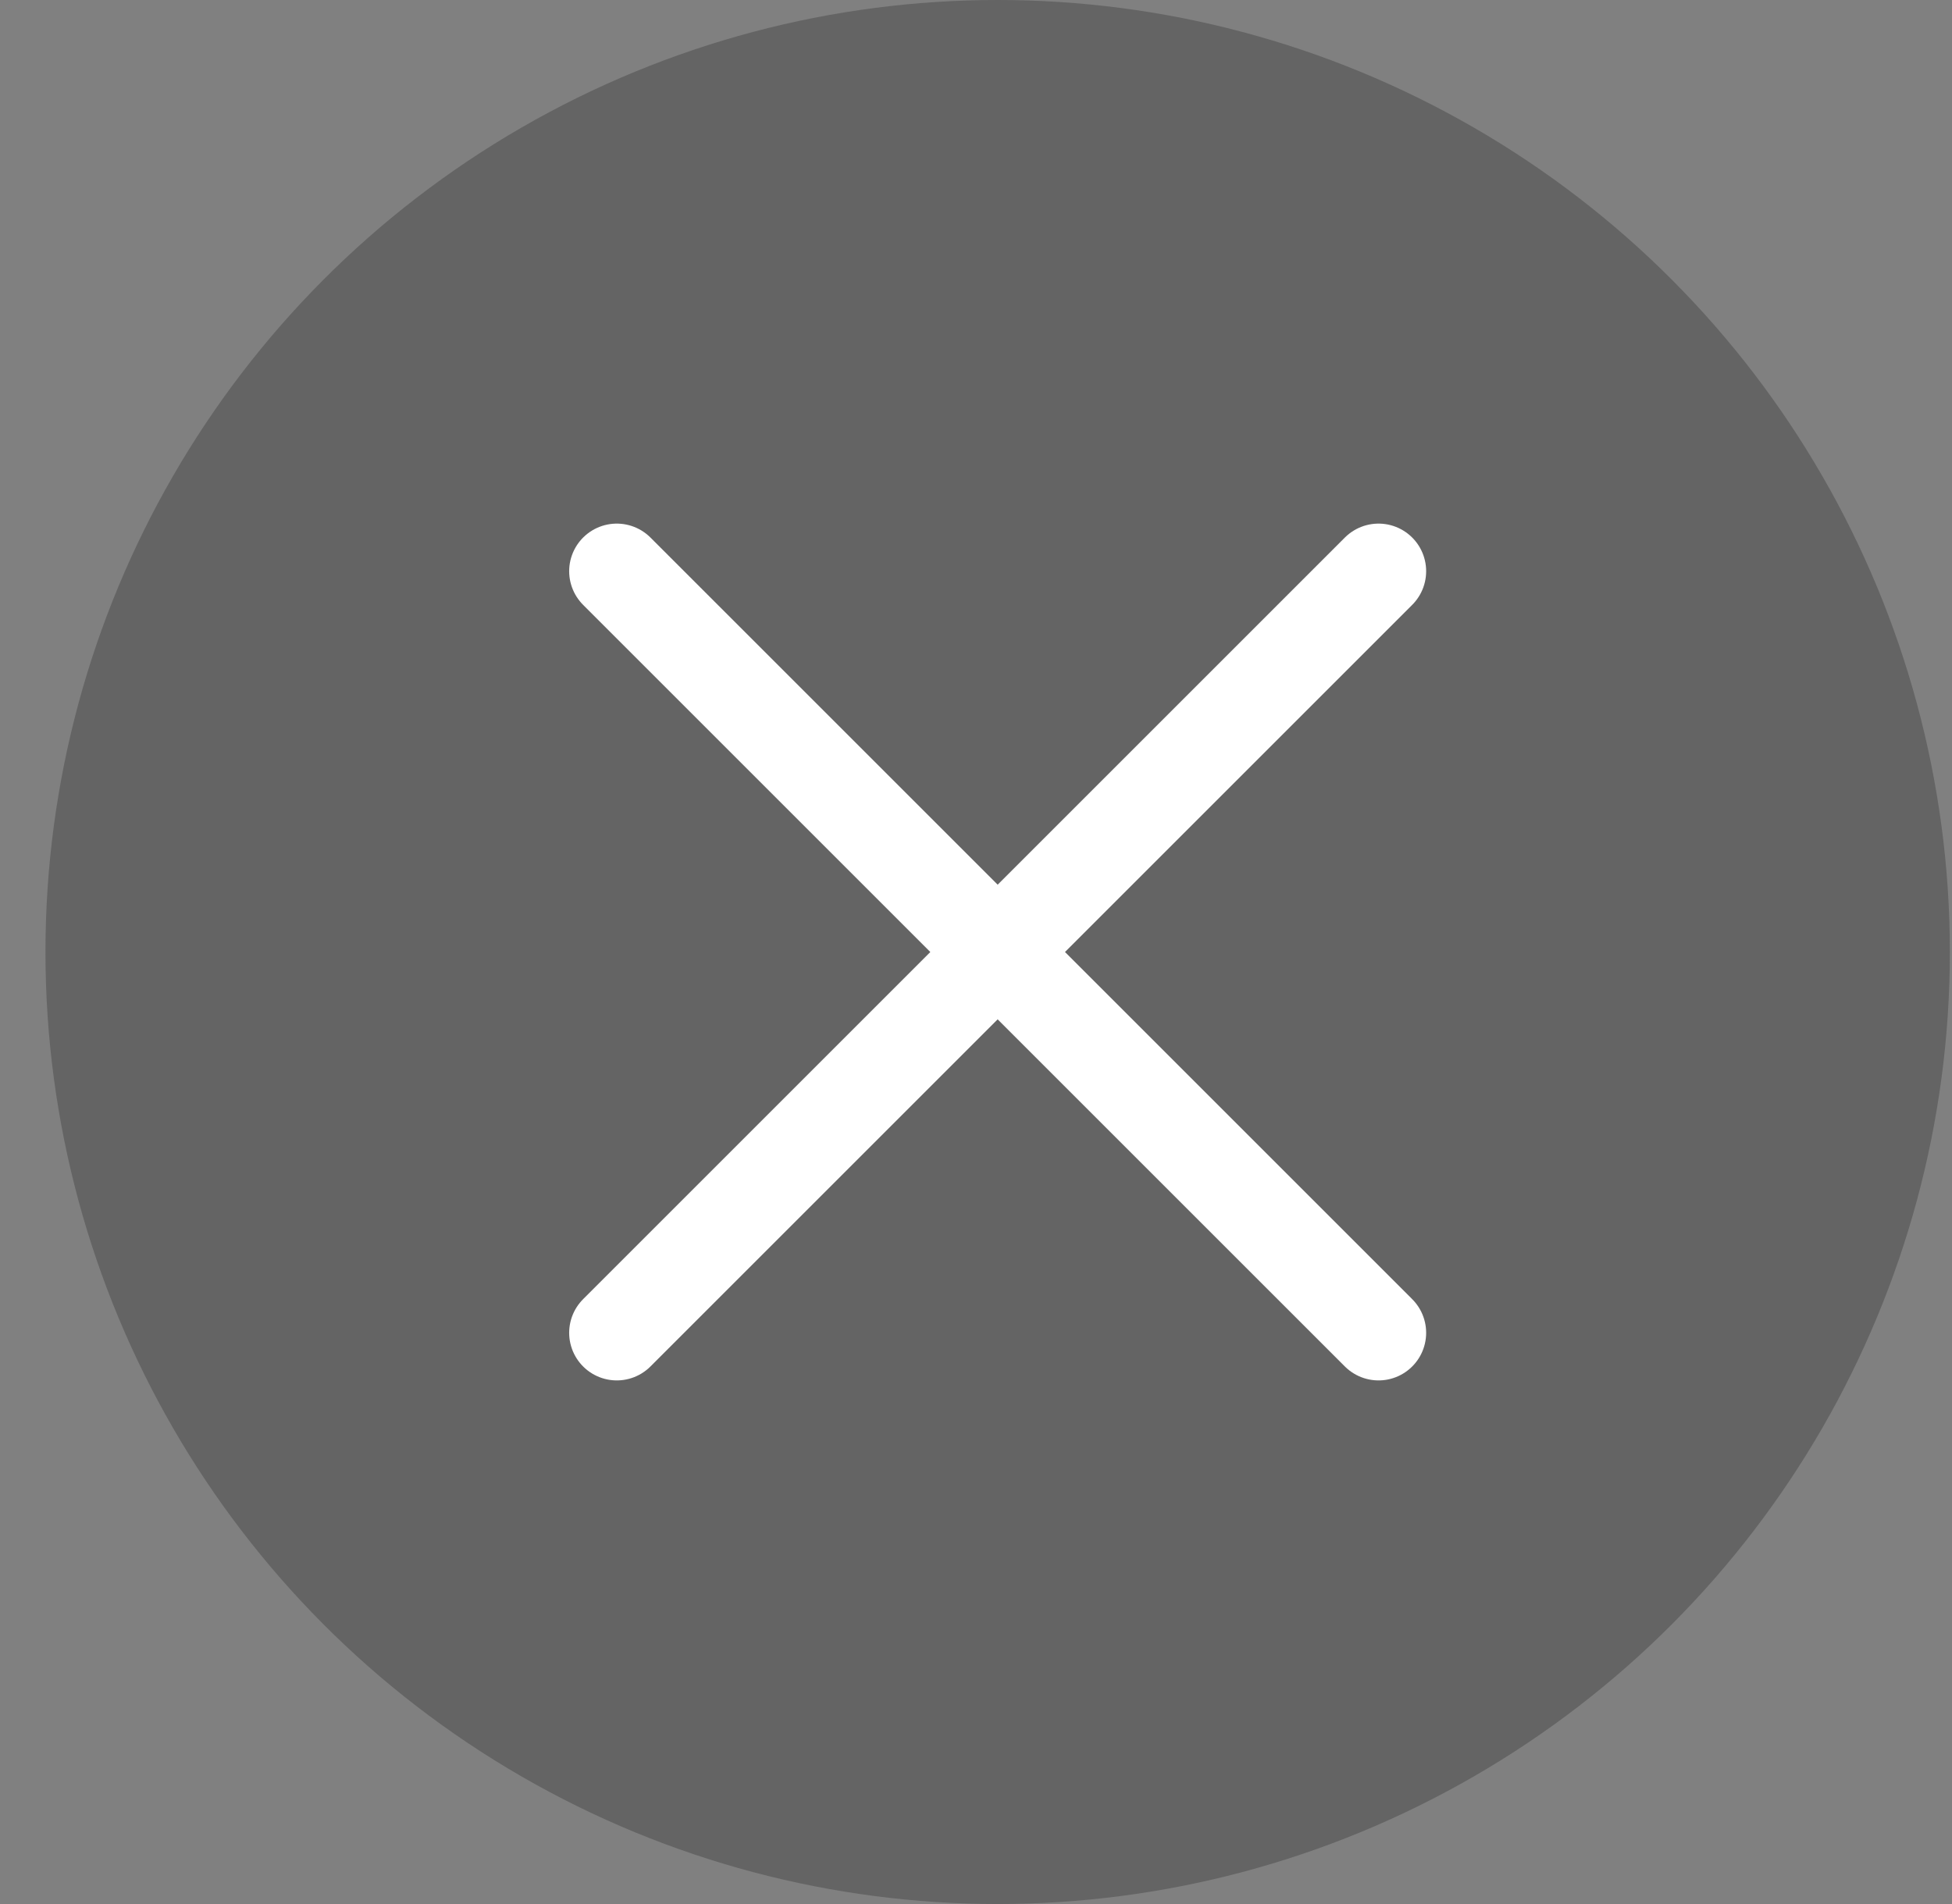
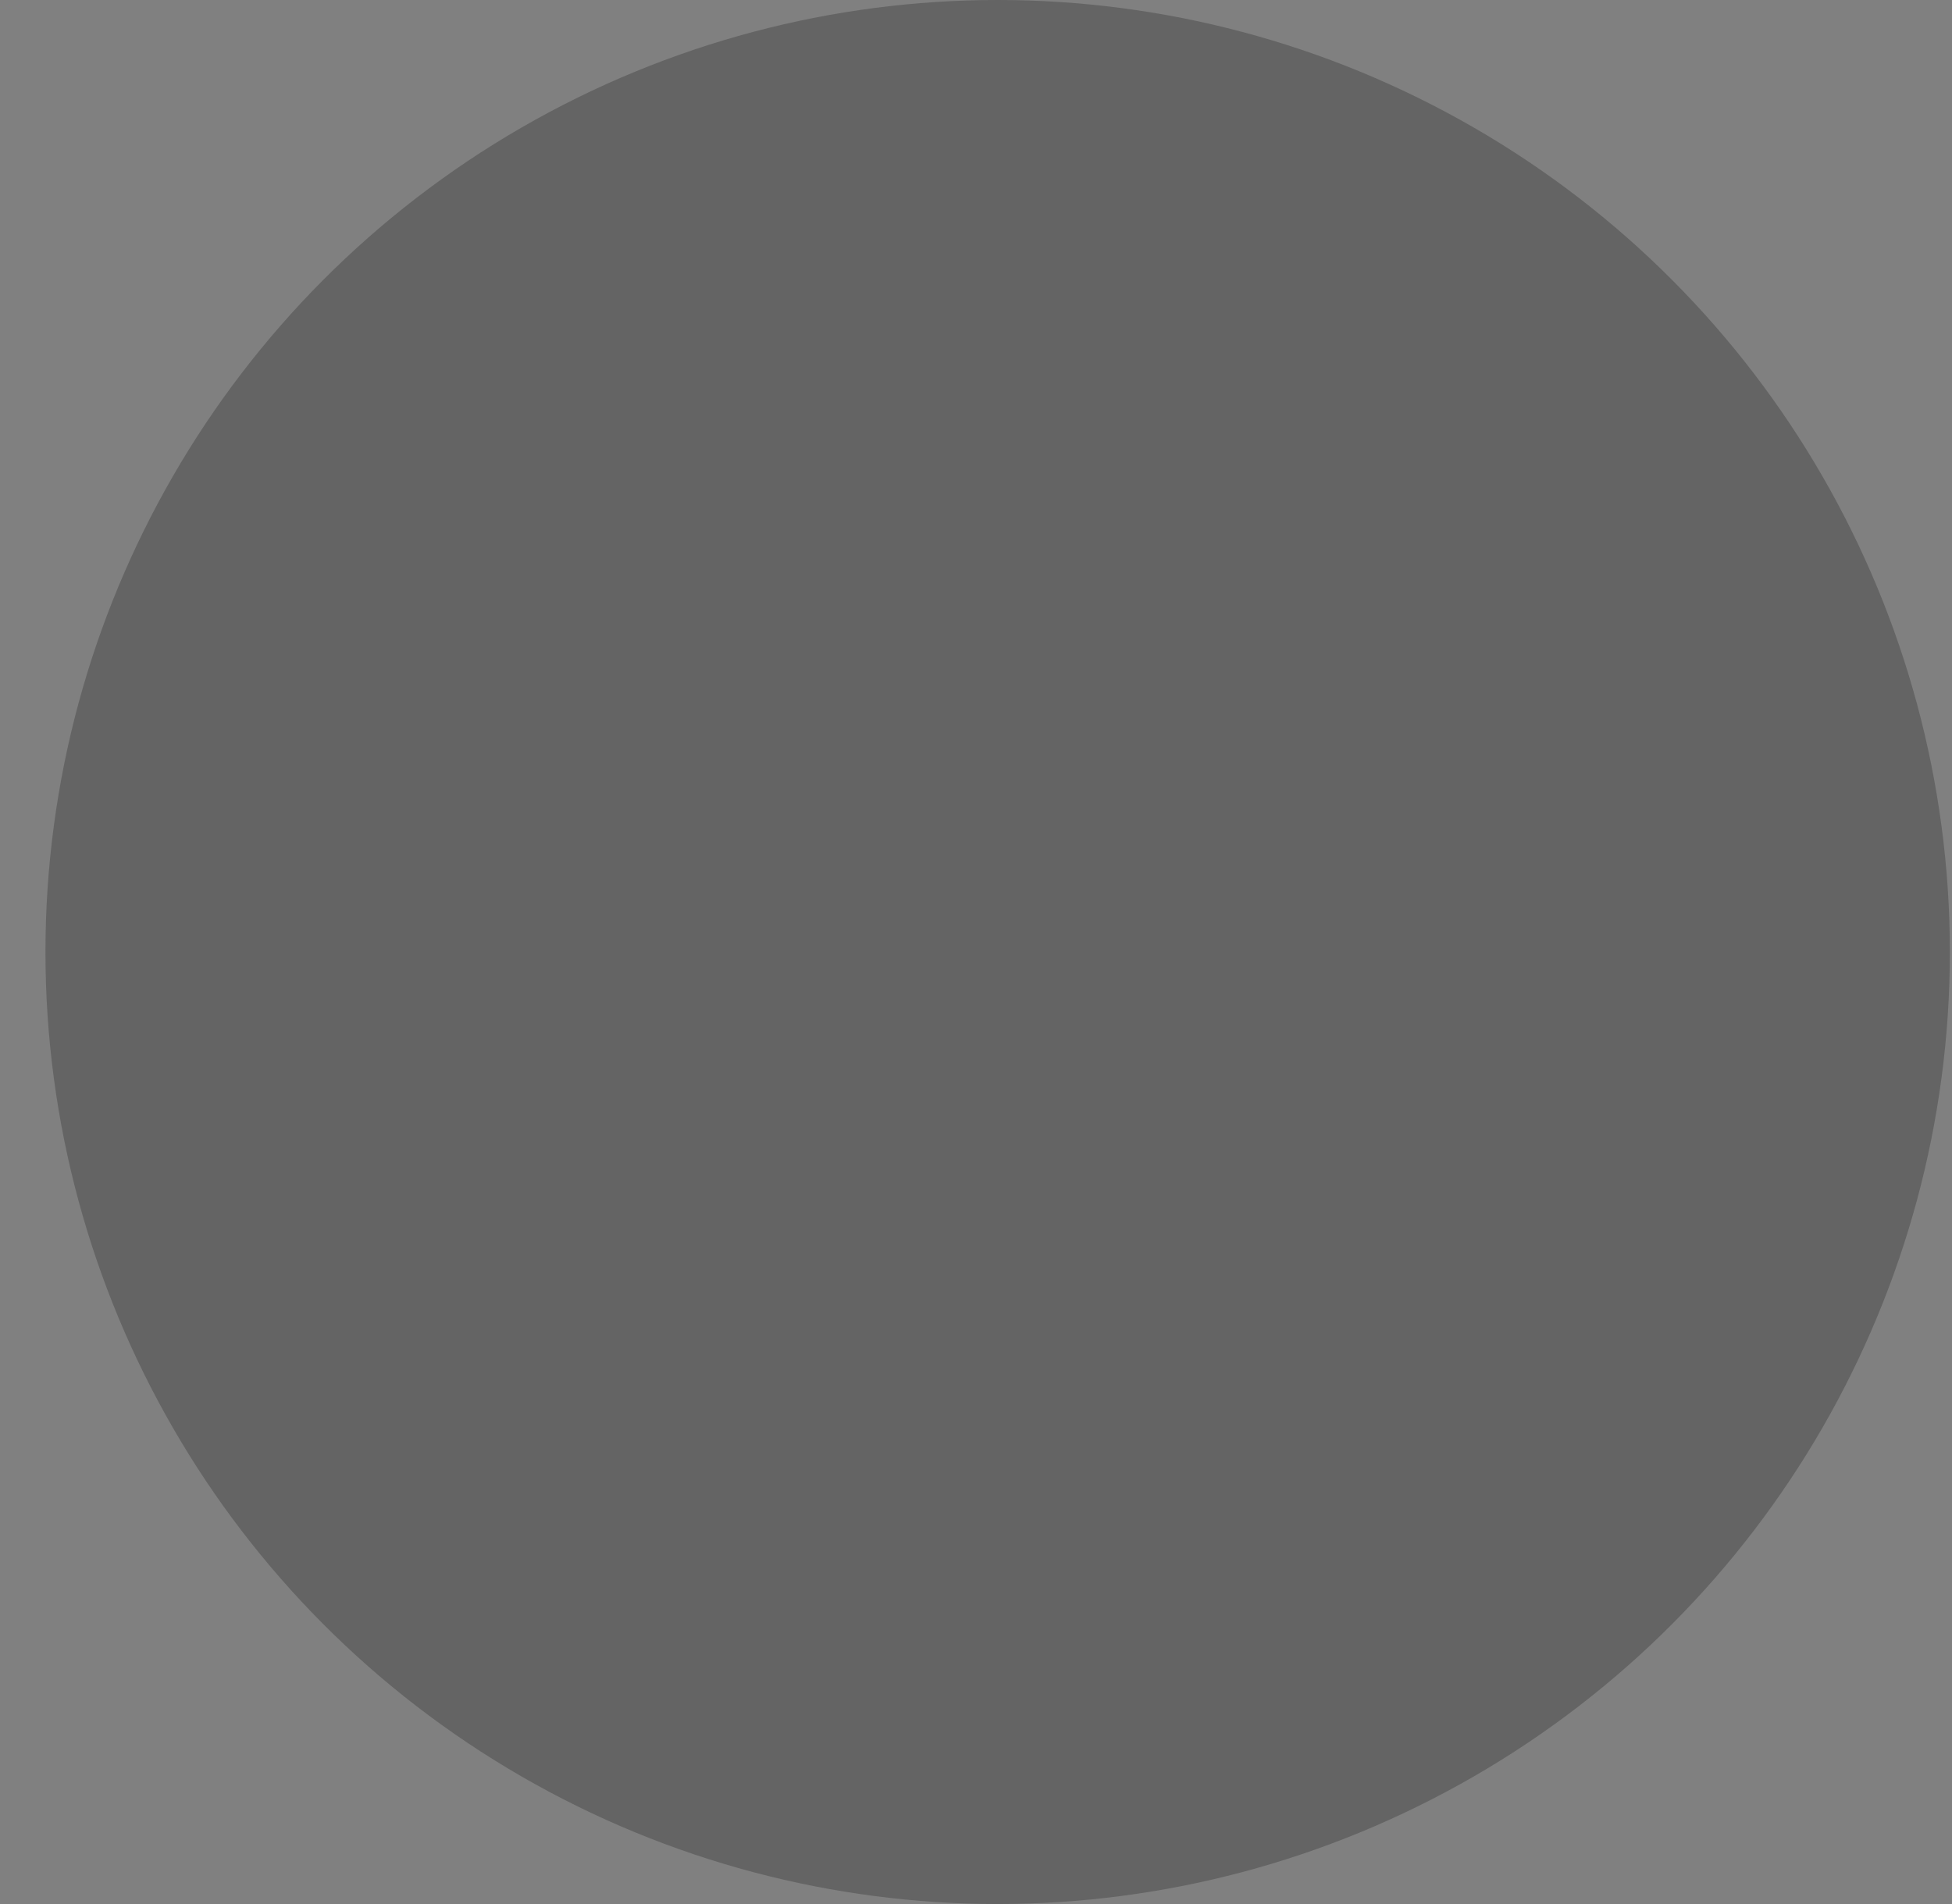
<svg xmlns="http://www.w3.org/2000/svg" width="41" height="40" viewBox="0 0 41 40" fill="none">
  <rect x="0" y="0" width="41" height="40" fill="#808080" stroke="none" />
  <circle opacity="0.3" cx="20.955" cy="20" r="20" fill="#222222" />
  <g clip-path="url(#clip0_304_6542)">
    <path d="M12.955 12L28.955 28" stroke="white" stroke-width="2" stroke-linecap="round" stroke-linejoin="round" />
-     <path d="M12.955 28L28.955 12" stroke="white" stroke-width="2" stroke-linecap="round" stroke-linejoin="round" />
  </g>
  <defs>
    <clipPath id="clip0_304_6542">
-       <rect width="18" height="18" fill="white" transform="translate(11.955 11)" />
-     </clipPath>
+       </clipPath>
  </defs>
</svg>